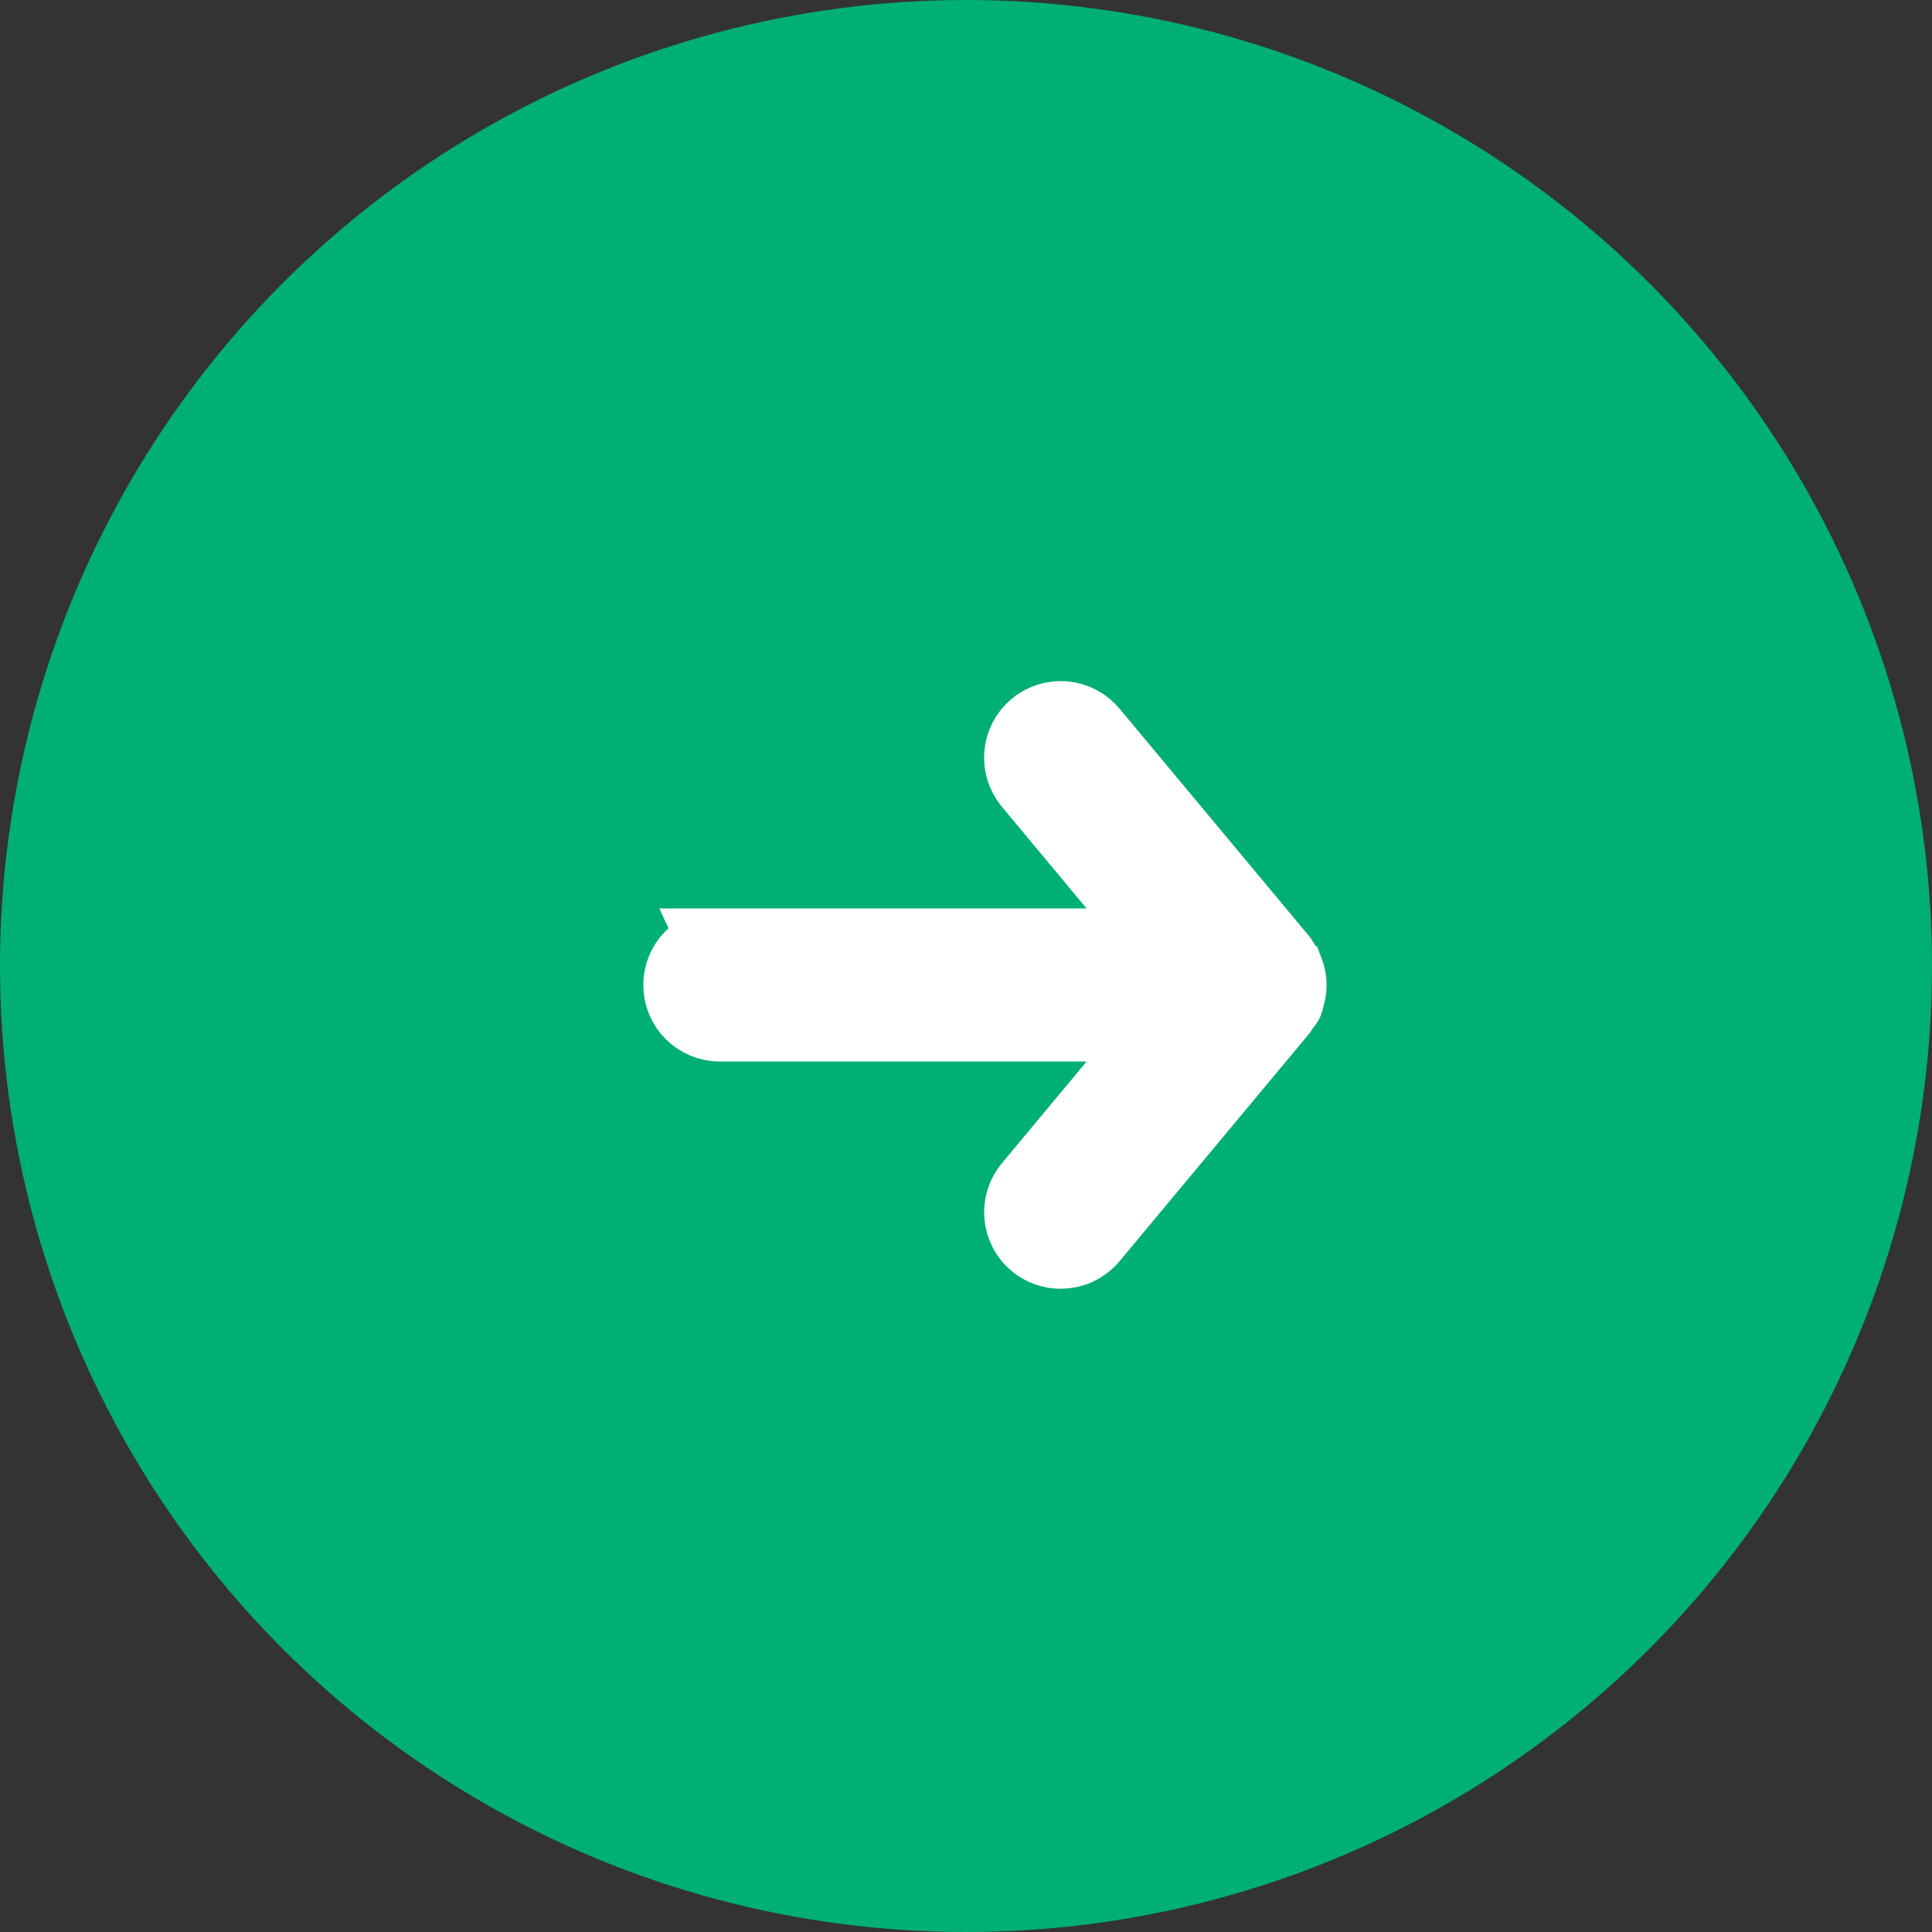
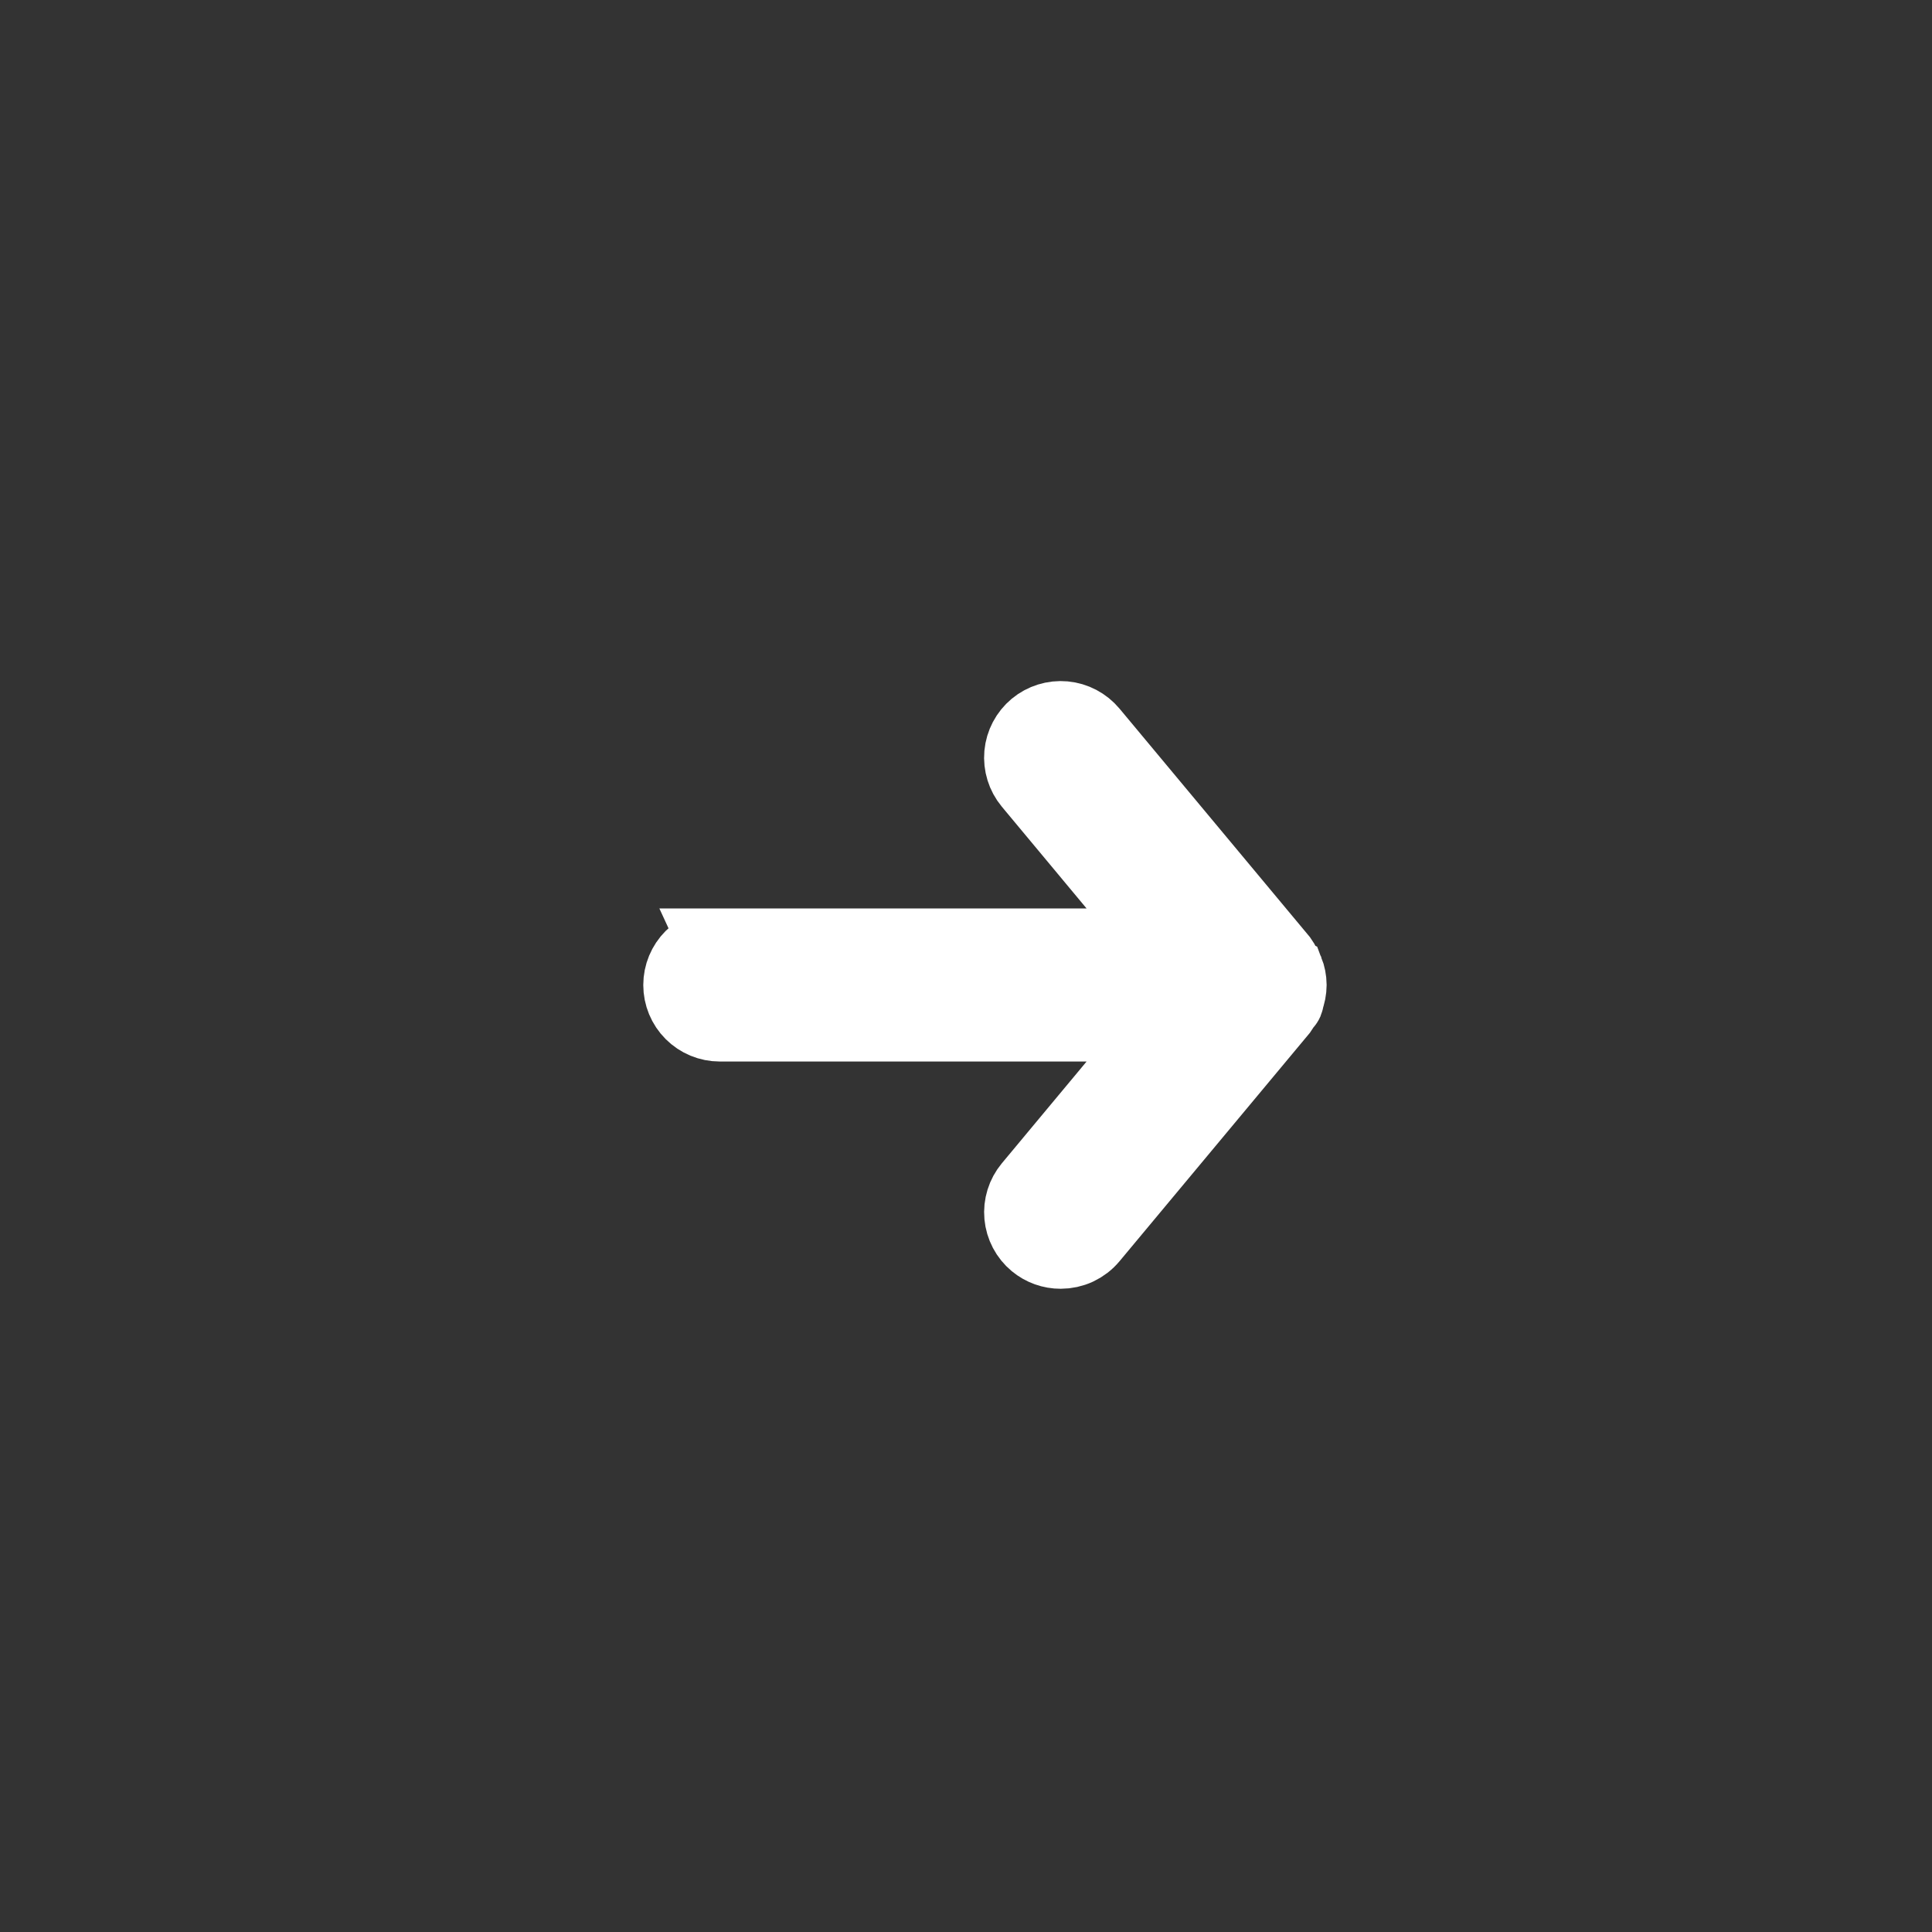
<svg xmlns="http://www.w3.org/2000/svg" fill="none" height="50" viewBox="0 0 50 50" width="50">
  <rect x="0" y="0" width="50" height="50" fill="#333333" stroke="none" />
-   <circle cx="25" cy="25" fill="#00af74" r="25" />
  <path d="m18.627 24.51h11.627l-3.559-4.274c-.166-.2-.246-.458-.223-.718.024-.259.15-.498.35-.665.2-.166.458-.246.718-.223.259.024.498.15.665.35l4.902 5.882c.033.047.062.096.088.147 0 .049 0 .078.069.128.044.112.068.232.069.353-.001.121-.024.24-.069.353 0 .049 0 .079-.069.128-.026.051-.055.1-.088.147l-4.902 5.882c-.092.111-.208.2-.338.261s-.273.092-.417.092c-.229.001-.451-.079-.627-.225-.099-.082-.181-.183-.241-.297-.06-.114-.097-.239-.109-.367-.012-.128.002-.258.04-.381.038-.123.1-.237.183-.337l3.559-4.274h-11.627c-.26 0-.509-.103-.693-.287-.184-.184-.287-.433-.287-.693s.103-.509.287-.693c.184-.184.433-.287.693-.287z" fill="#fff" stroke="#fff" stroke-width="2" />
</svg>